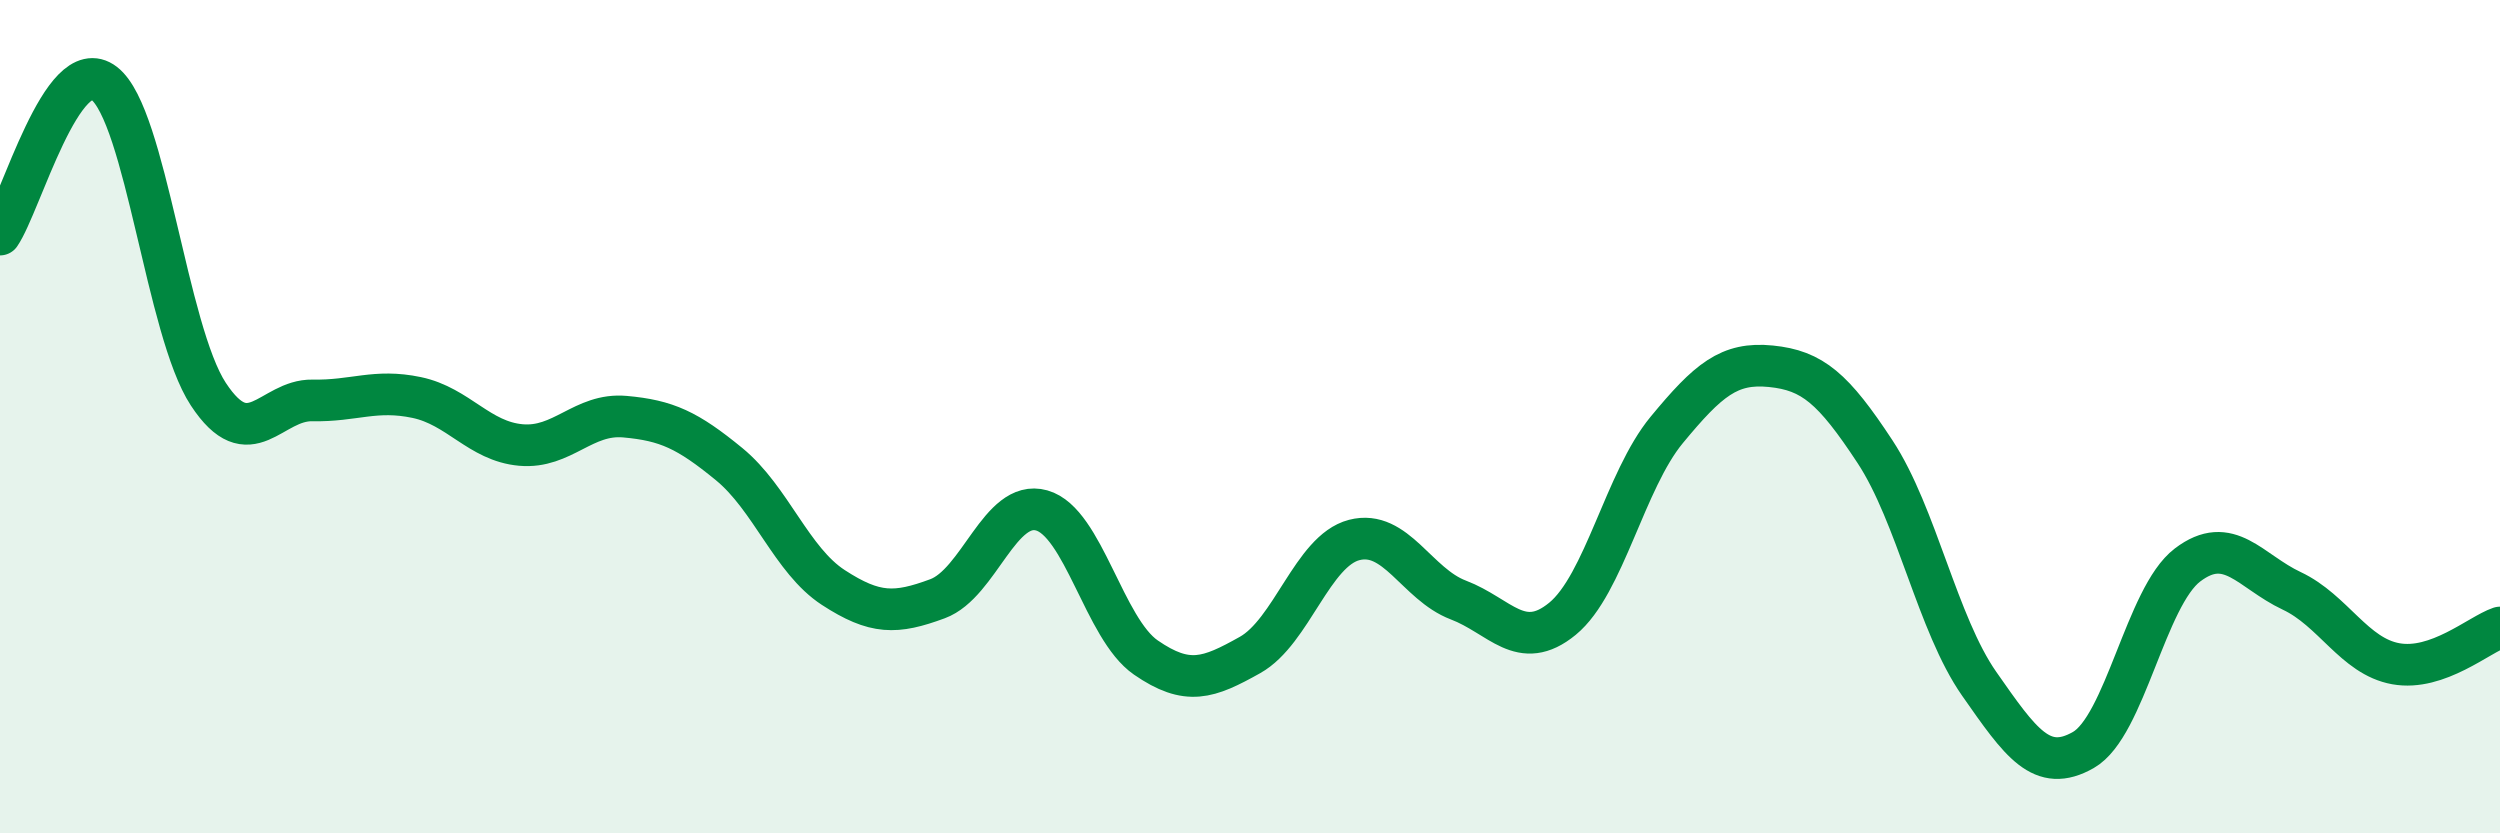
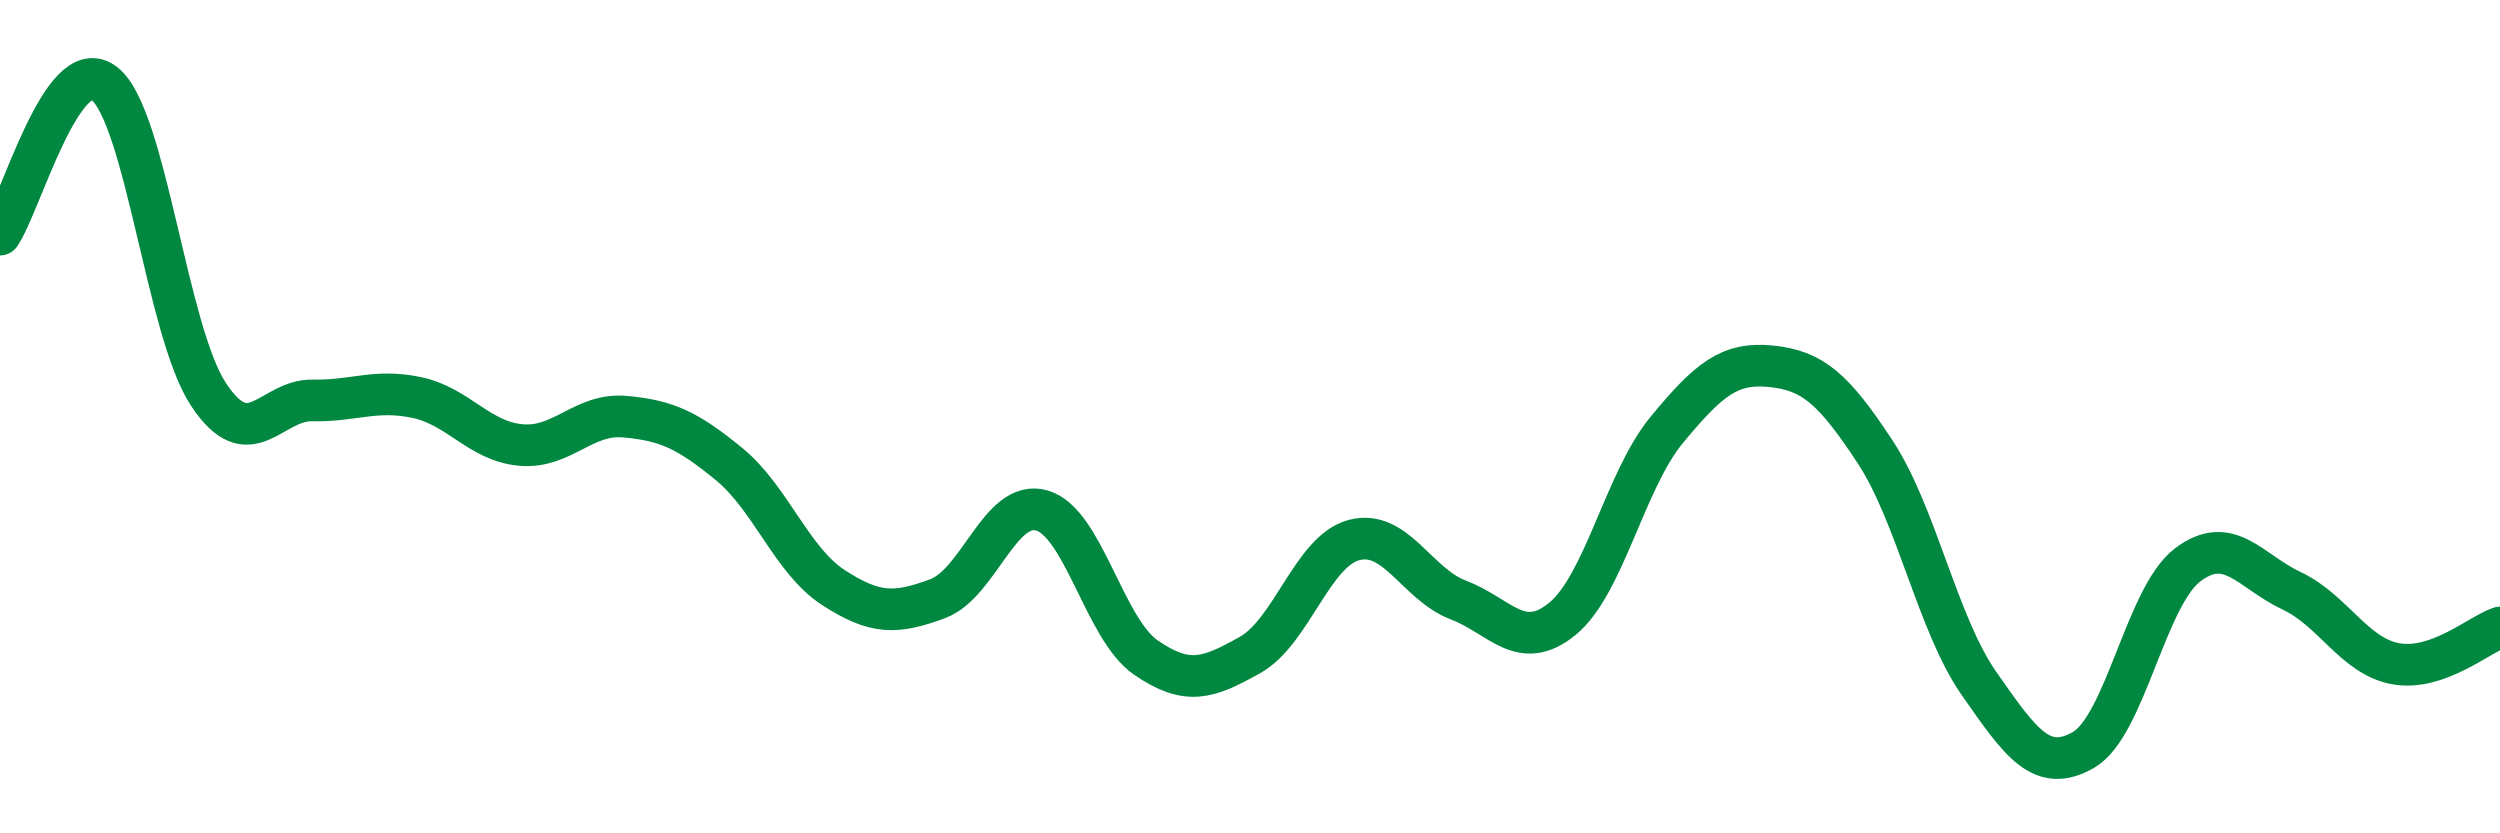
<svg xmlns="http://www.w3.org/2000/svg" width="60" height="20" viewBox="0 0 60 20">
-   <path d="M 0,5.63 C 0.5,4.9 1.5,1.23 2.5,2 C 3.5,2.77 4,7.94 5,9.46 C 6,10.98 6.5,9.59 7.5,9.61 C 8.5,9.63 9,9.33 10,9.54 C 11,9.75 11.5,10.59 12.5,10.68 C 13.5,10.77 14,9.91 15,10 C 16,10.09 16.5,10.32 17.5,11.14 C 18.5,11.96 19,13.45 20,14.1 C 21,14.75 21.5,14.74 22.5,14.37 C 23.5,14 24,11.97 25,12.25 C 26,12.53 26.5,15.09 27.5,15.78 C 28.5,16.47 29,16.28 30,15.72 C 31,15.16 31.5,13.22 32.5,12.96 C 33.5,12.7 34,14.02 35,14.4 C 36,14.78 36.5,15.67 37.5,14.85 C 38.5,14.03 39,11.53 40,10.32 C 41,9.11 41.5,8.69 42.5,8.79 C 43.5,8.89 44,9.32 45,10.84 C 46,12.36 46.5,14.98 47.5,16.41 C 48.5,17.84 49,18.57 50,18 C 51,17.43 51.5,14.32 52.5,13.56 C 53.5,12.8 54,13.71 55,14.18 C 56,14.65 56.5,15.75 57.5,15.93 C 58.5,16.11 59.5,15.23 60,15.06L60 20L0 20Z" fill="#008740" opacity="0.1" stroke-linecap="round" stroke-linejoin="round" />
  <path d="M 0,5.63 C 0.5,4.9 1.5,1.23 2.5,2 C 3.5,2.77 4,7.94 5,9.46 C 6,10.98 6.5,9.59 7.5,9.61 C 8.5,9.63 9,9.33 10,9.54 C 11,9.75 11.5,10.59 12.5,10.68 C 13.5,10.77 14,9.91 15,10 C 16,10.09 16.5,10.32 17.5,11.14 C 18.5,11.96 19,13.45 20,14.1 C 21,14.75 21.5,14.74 22.5,14.37 C 23.5,14 24,11.97 25,12.25 C 26,12.53 26.5,15.09 27.5,15.78 C 28.5,16.47 29,16.28 30,15.72 C 31,15.16 31.5,13.22 32.5,12.96 C 33.5,12.7 34,14.02 35,14.4 C 36,14.78 36.5,15.67 37.5,14.85 C 38.5,14.03 39,11.53 40,10.32 C 41,9.11 41.5,8.69 42.5,8.79 C 43.5,8.89 44,9.32 45,10.84 C 46,12.36 46.5,14.98 47.5,16.41 C 48.5,17.84 49,18.57 50,18 C 51,17.43 51.5,14.32 52.5,13.56 C 53.5,12.8 54,13.71 55,14.18 C 56,14.65 56.5,15.75 57.5,15.93 C 58.5,16.11 59.5,15.23 60,15.06" stroke="#008740" stroke-width="1" fill="none" stroke-linecap="round" stroke-linejoin="round" />
</svg>